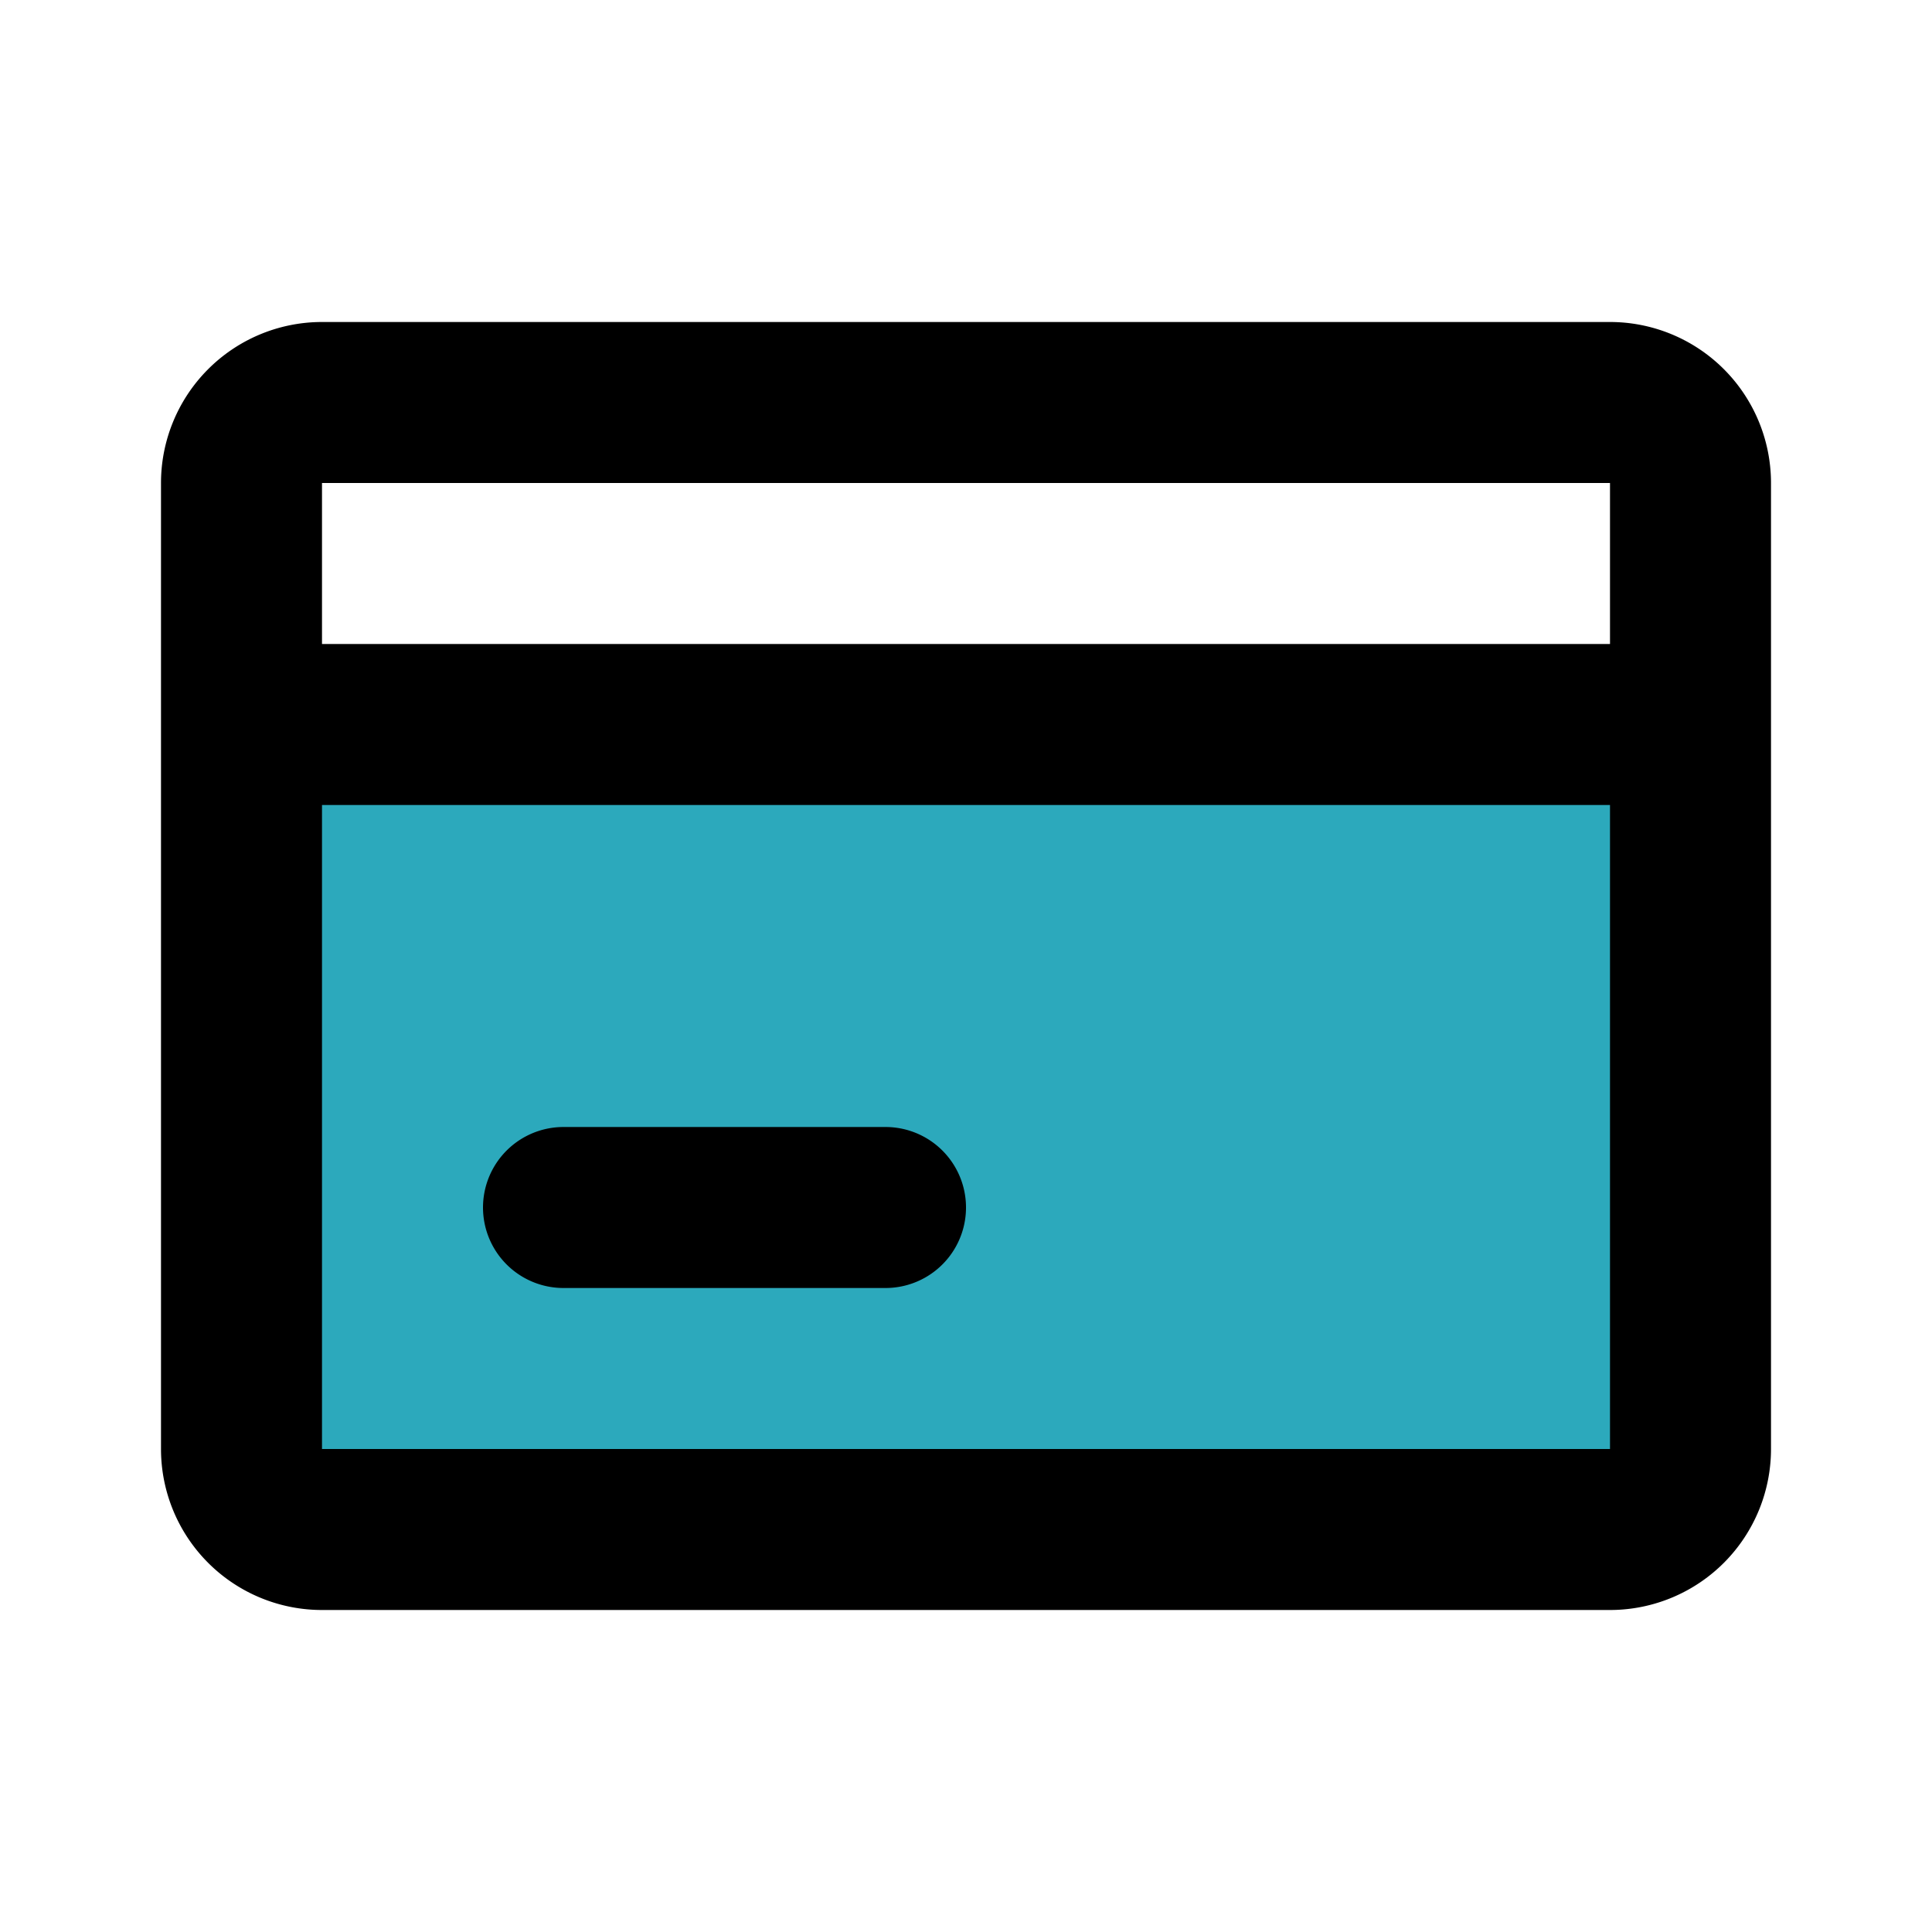
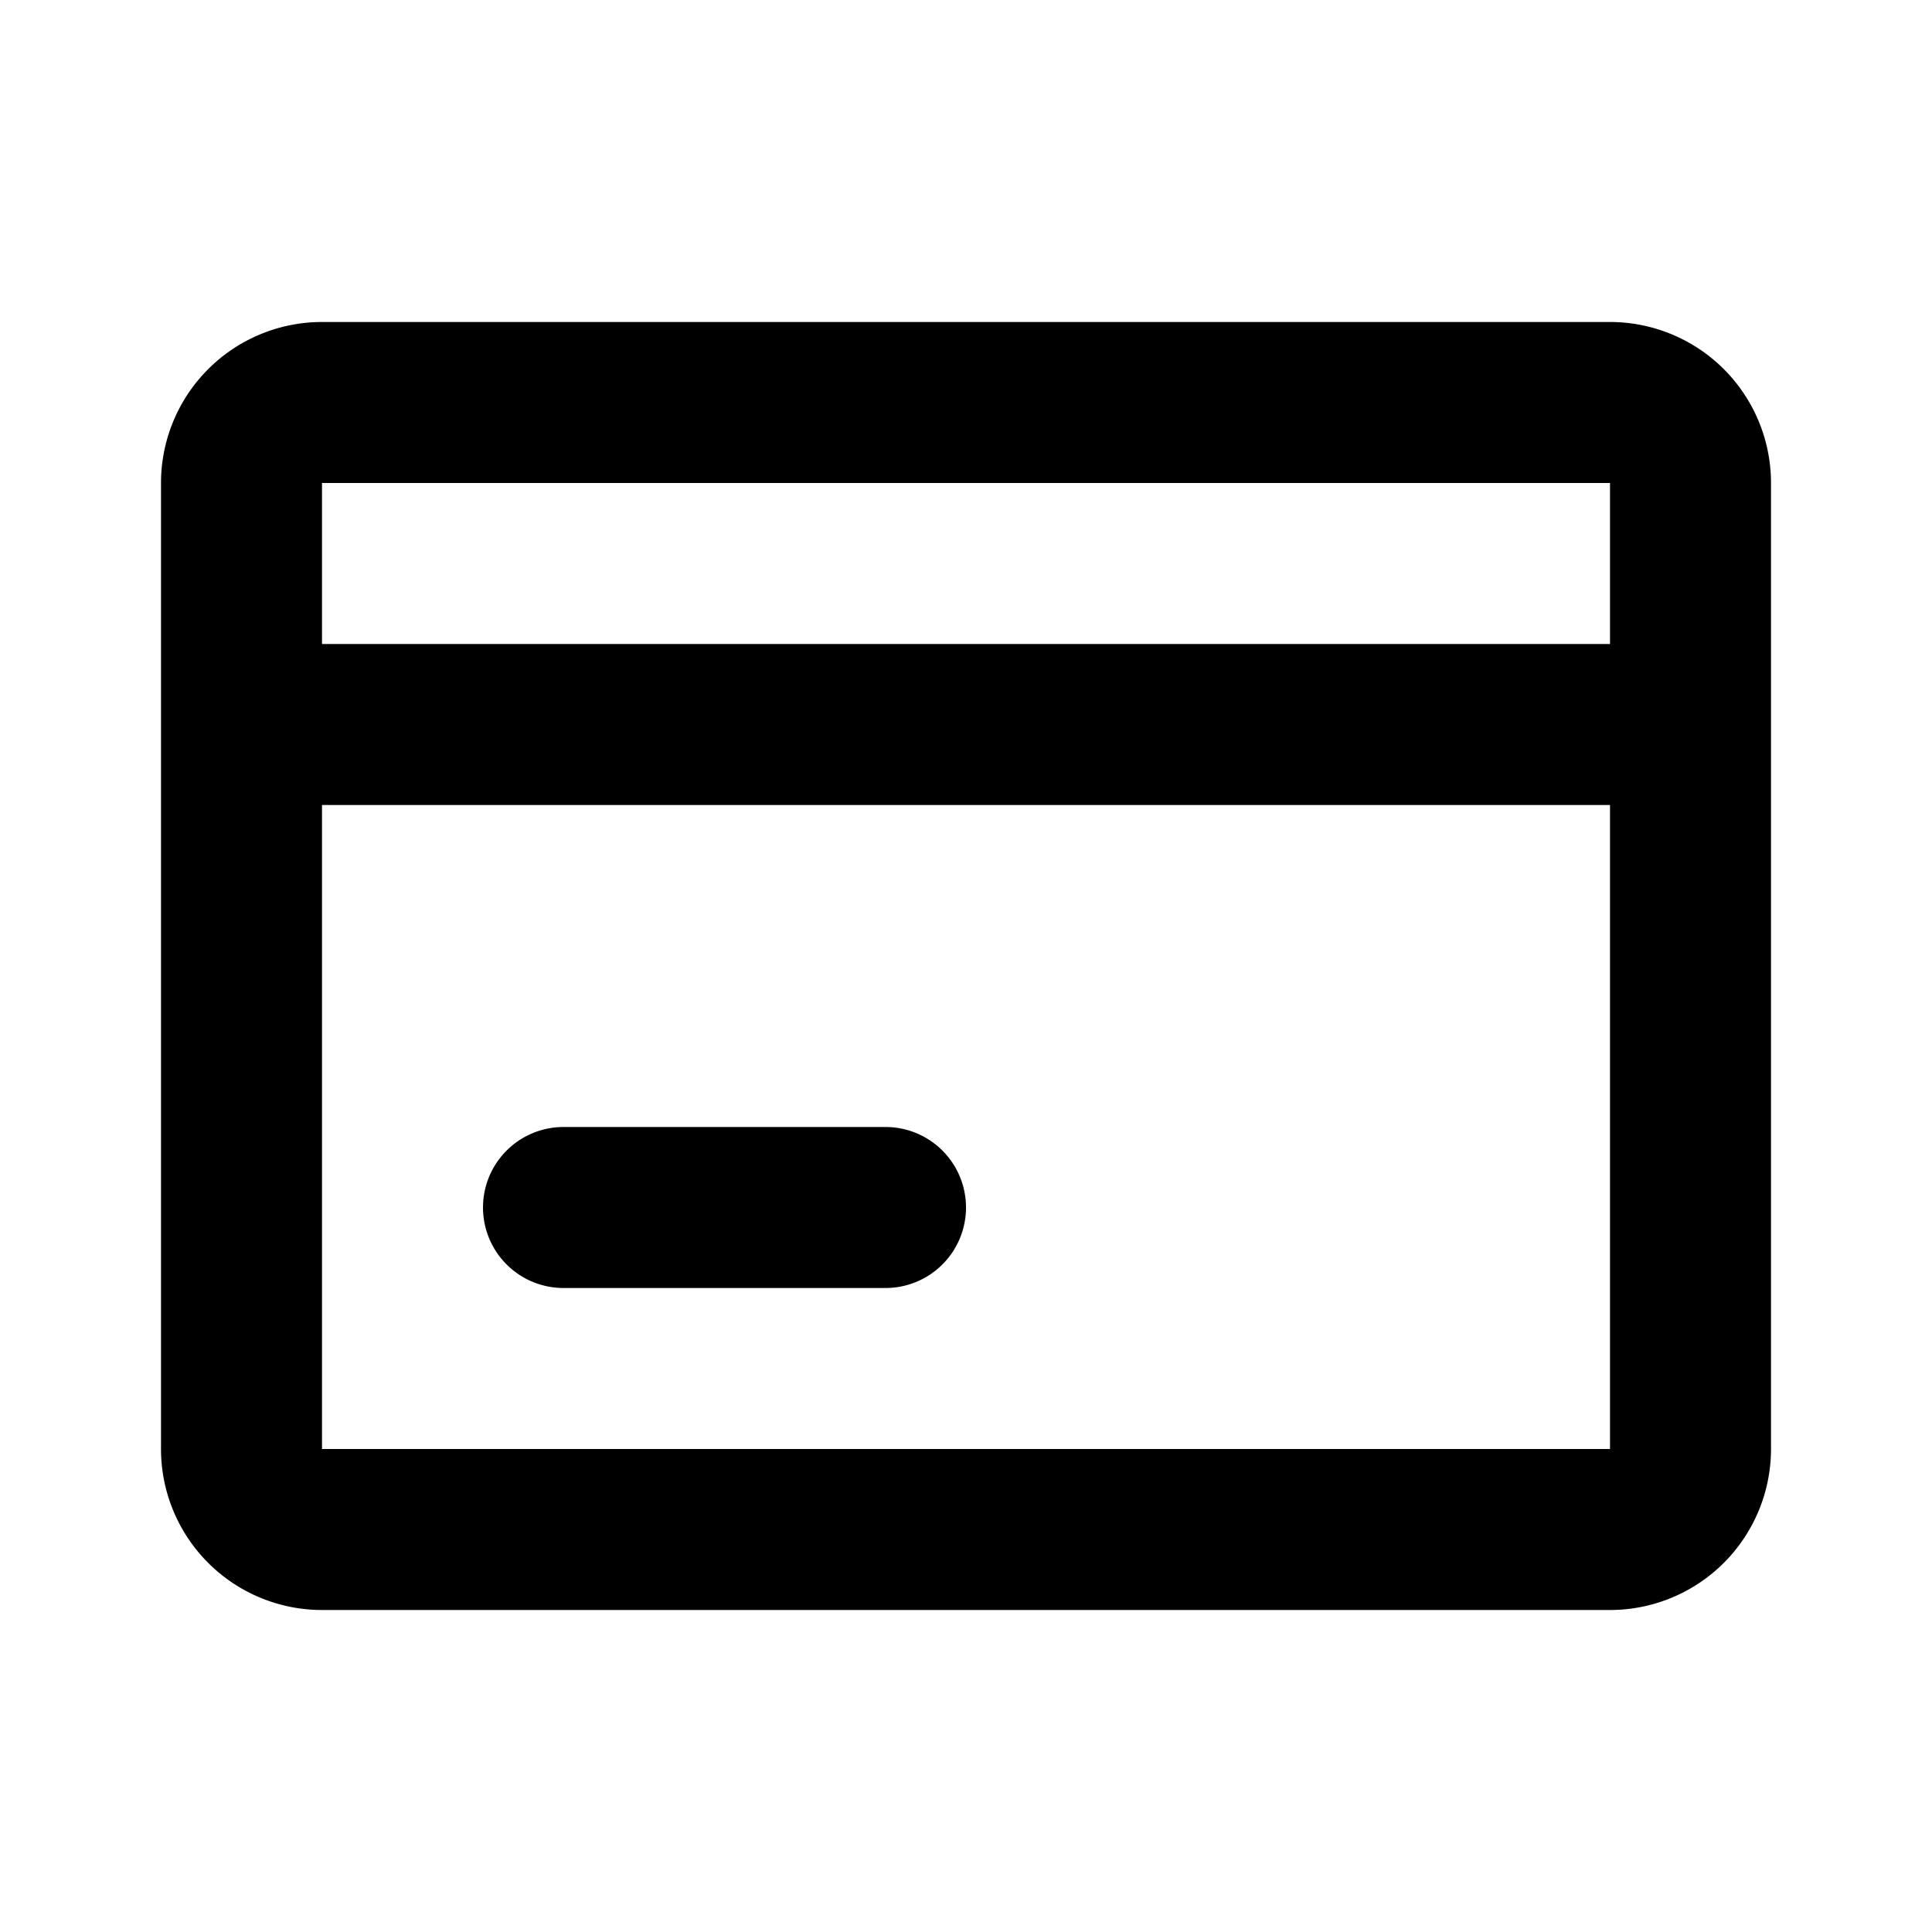
<svg xmlns="http://www.w3.org/2000/svg" fill="#000000" width="800px" height="800px" viewBox="0 0 24 24" id="credit-card-left" data-name="Flat Line" class="icon flat-line">
-   <path id="secondary" d="M3,9H21a0,0,0,0,1,0,0v9a1,1,0,0,1-1,1H4a1,1,0,0,1-1-1V9A0,0,0,0,1,3,9Z" style="fill: rgb(44, 169, 188); stroke-width: 2;" />
  <path id="primary" d="M11,15H7M21,9H3M4,19H20a1,1,0,0,0,1-1V6a1,1,0,0,0-1-1H4A1,1,0,0,0,3,6V18A1,1,0,0,0,4,19Z" style="fill: none; stroke: rgb(0, 0, 0); stroke-linecap: round; stroke-linejoin: round; stroke-width: 2;" />
</svg>